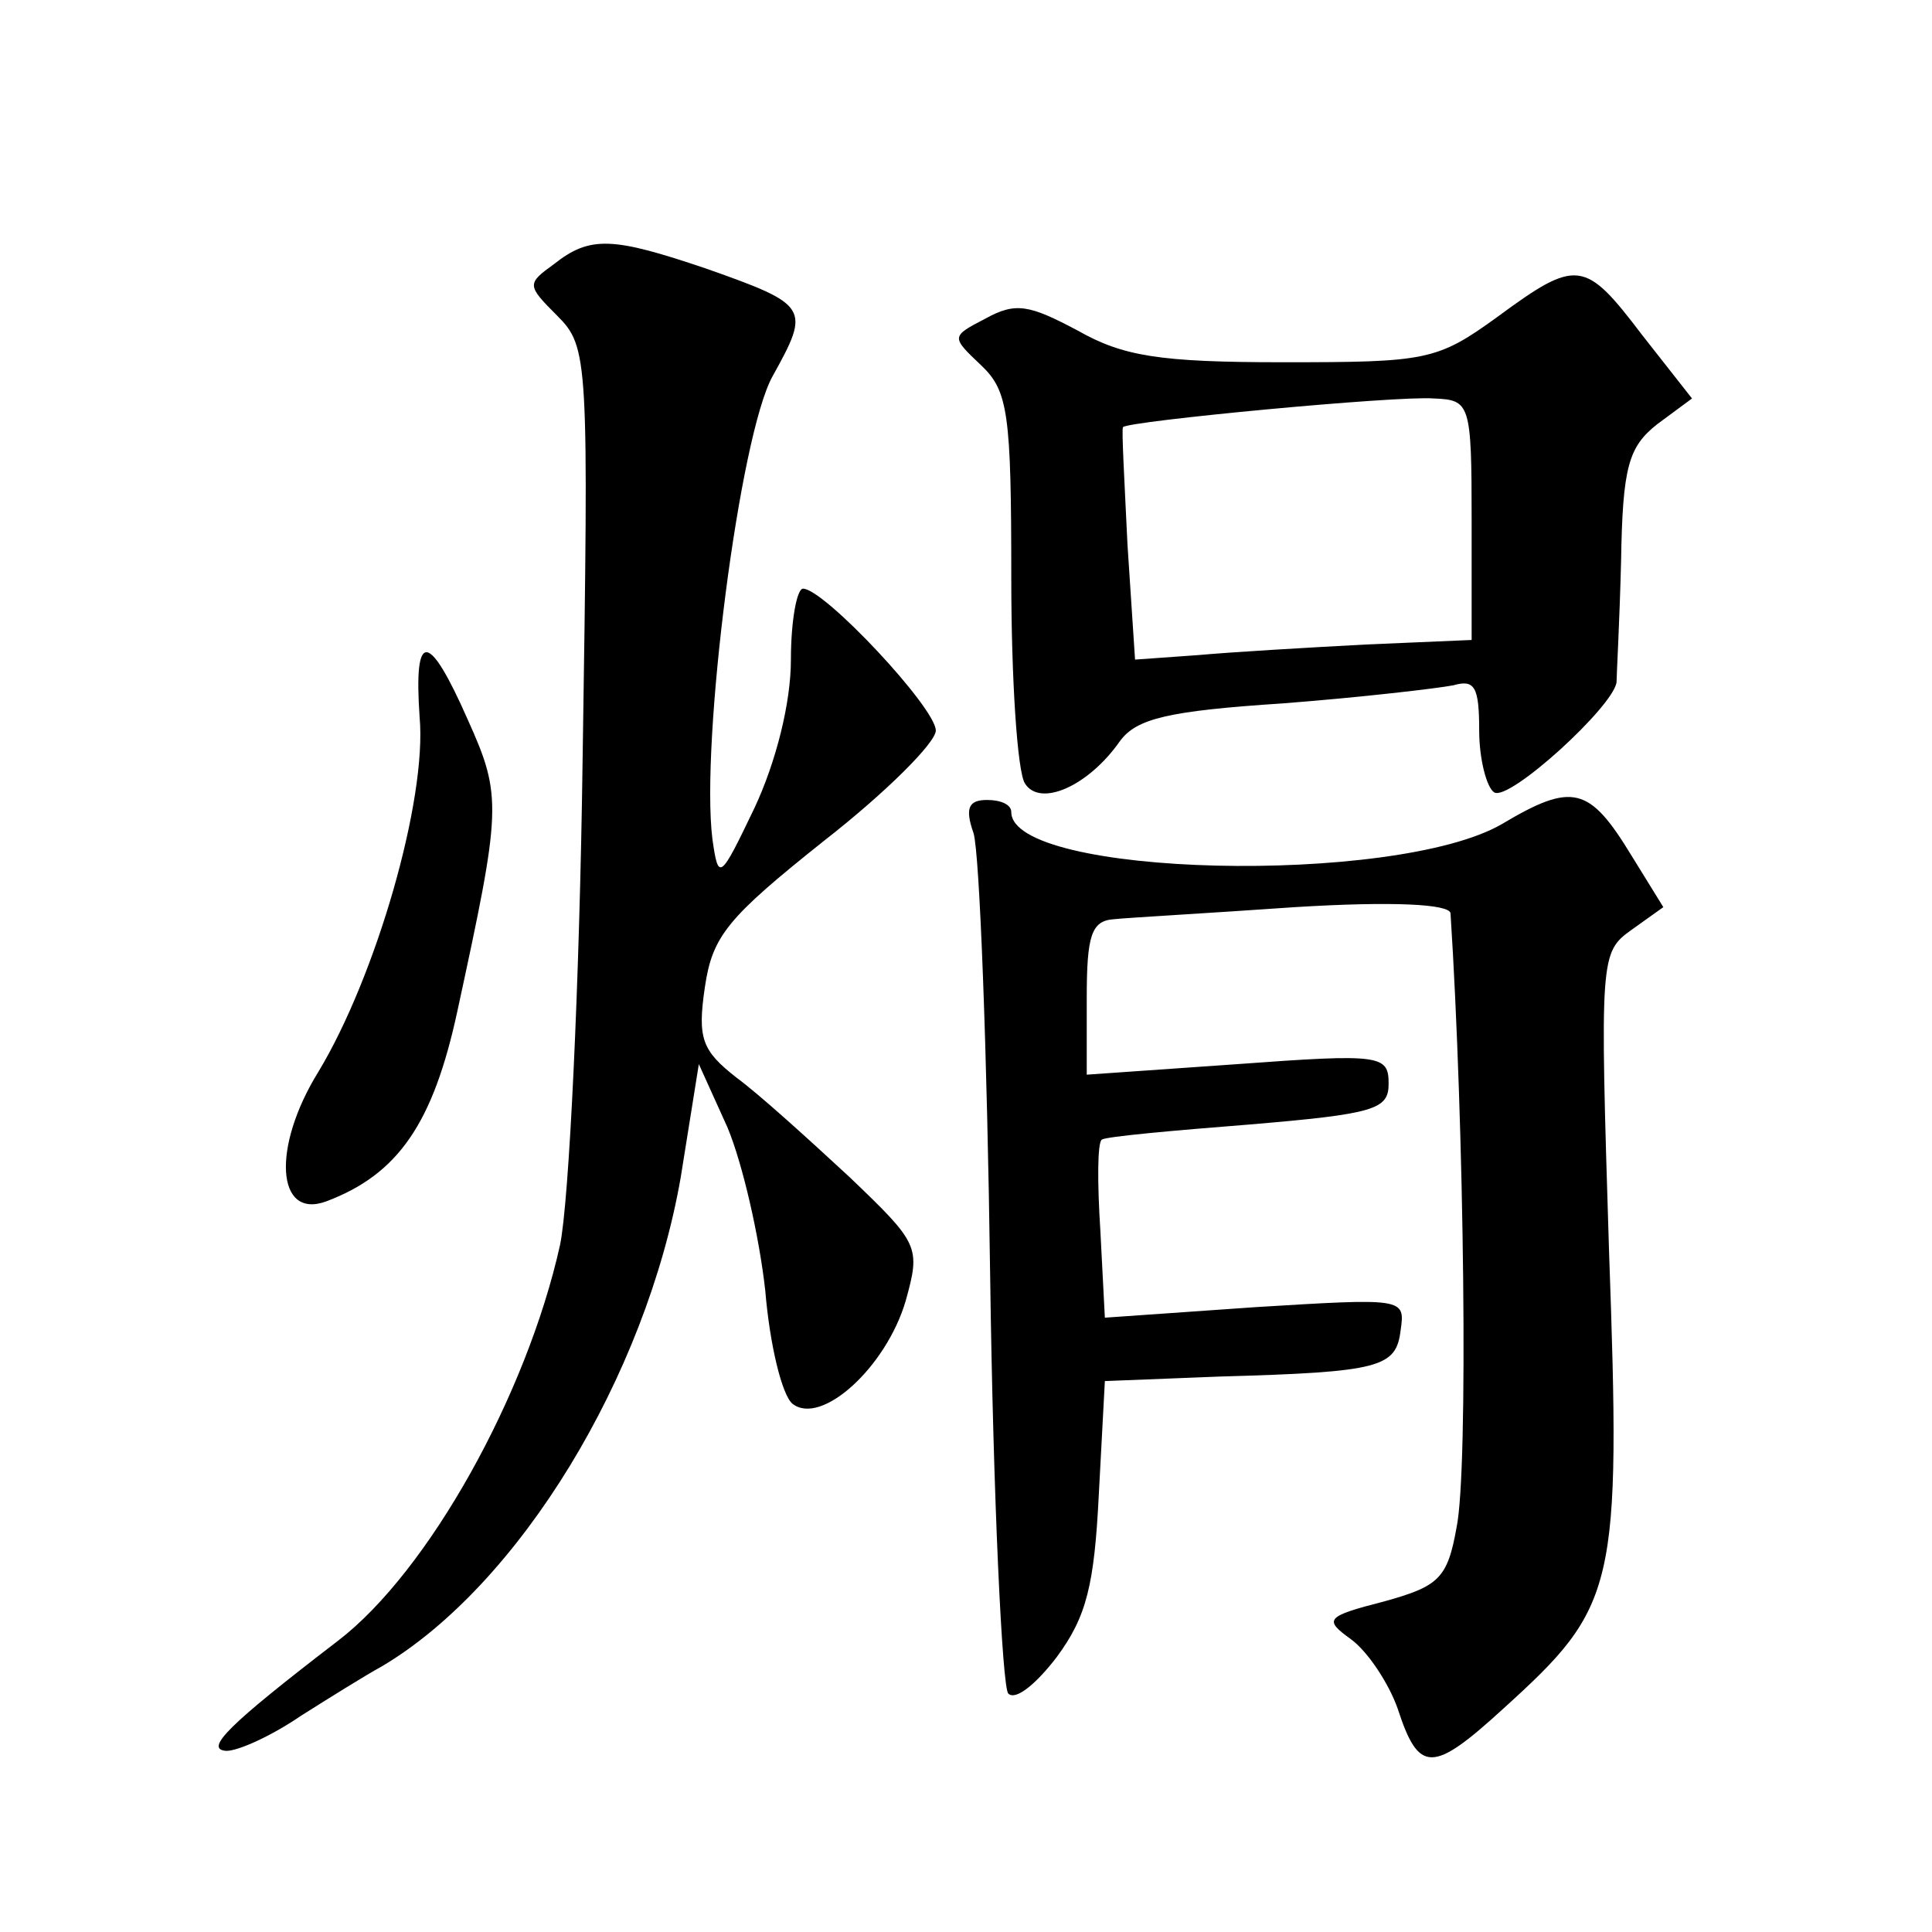
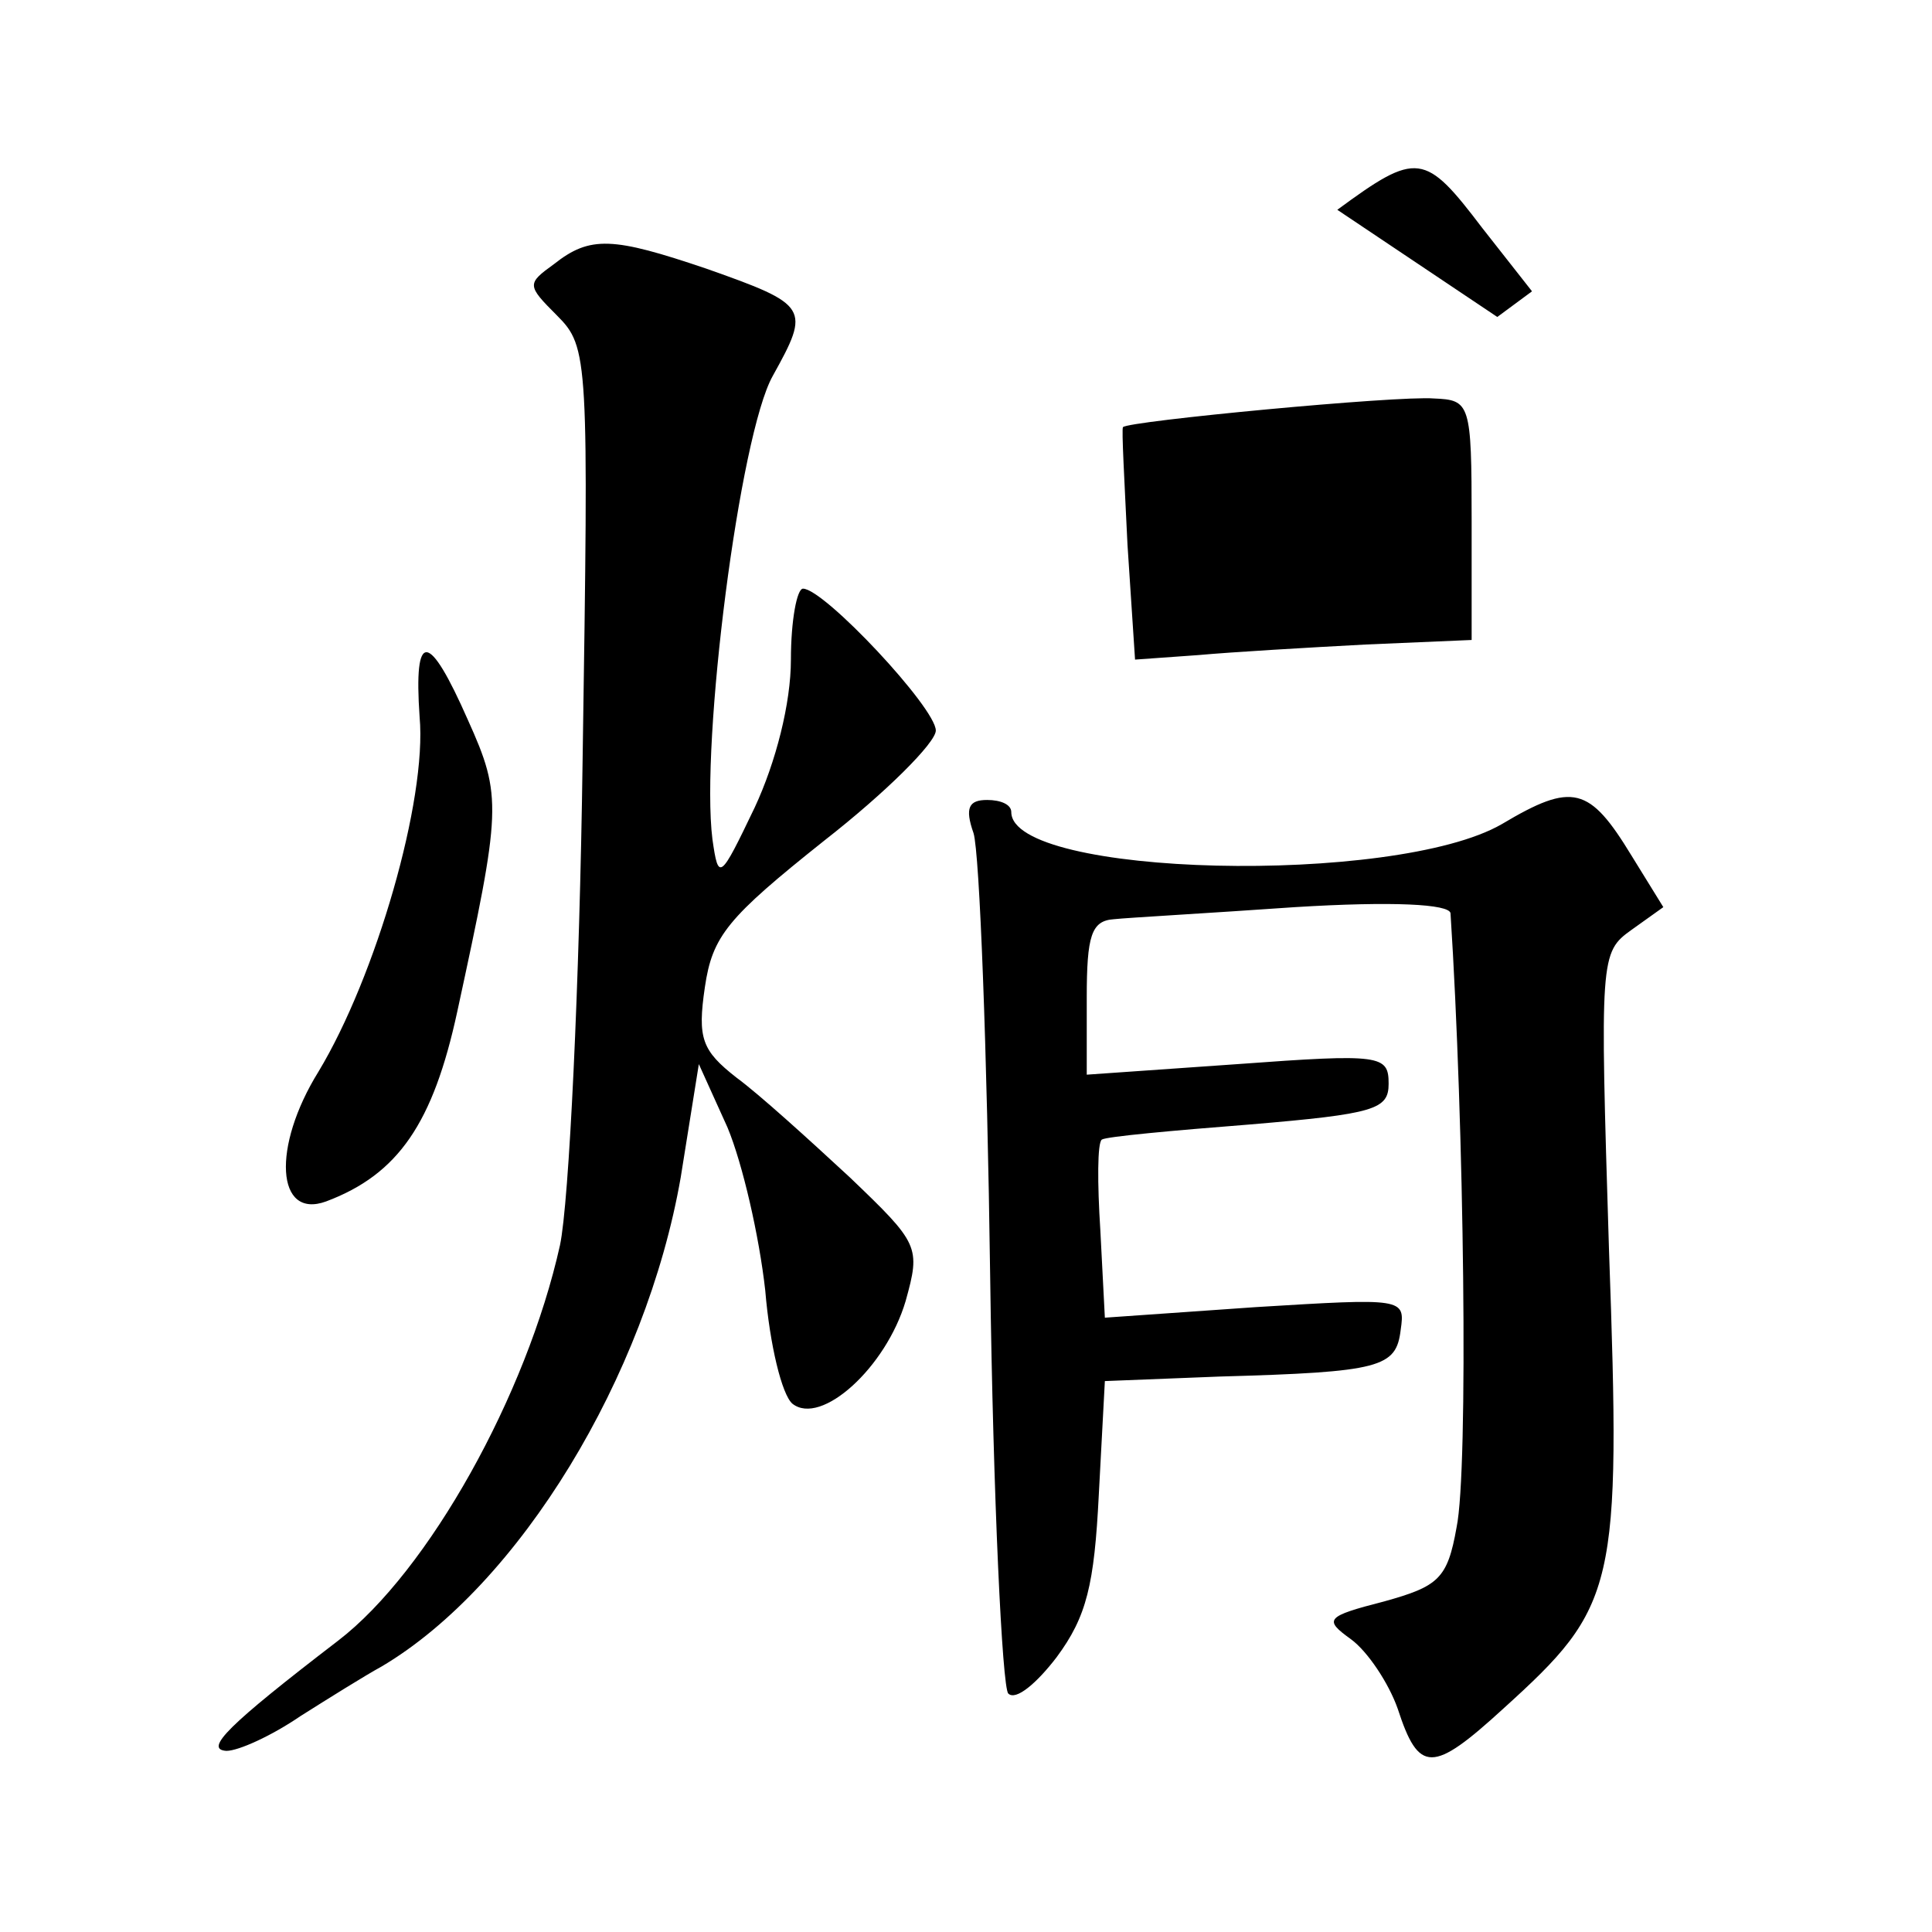
<svg xmlns="http://www.w3.org/2000/svg" version="1.0" width="128pt" height="128pt" viewBox="0 0 128 128" preserveAspectRatio="xMidYMid meet">
  <g transform="translate(0,128) scale(0.1,-0.1)" fill="#0" stroke="none">
-     <path d="M367 1105 c-18 -13 -18 -14 2 -34 21 -21 21 -28 17 -294 -2 -149 -9 -294 -15 -322 -22 -99 -87 -216 -147 -262 -73 -56 -89 -72 -74 -73 8 0 30 10 49 23 19 12 43 27 54 33 91 54 175 192 198 324 l12 75 19 -42 c10 -24 21 -72 25 -108 3 -36 11 -69 18 -75 19 -15 62 24 75 68 10 36 9 38 -37 82 -27 25 -60 55 -75 66 -23 18 -26 26 -21 60 5 34 15 46 79 97 41 32 74 65 74 73 0 15 -74 94 -88 94 -4 0 -8 -21 -8 -47 0 -29 -10 -68 -24 -98 -23 -48 -24 -49 -28 -21 -8 64 18 268 40 307 25 45 24 47 -44 71 -62 21 -77 22 -101 3z M992 1070 c-40 -29 -47 -30 -142 -30 -82 0 -106 4 -136 21 -32 17 -41 19 -61 8 -23 -12 -23 -12 -3 -31 18 -17 20 -32 20 -141 0 -67 4 -128 9 -136 10 -16 42 -2 63 28 11 15 32 20 108 25 52 4 103 10 113 12 14 4 17 -1 17 -30 0 -19 5 -38 10 -41 10 -6 79 57 81 73 0 4 2 40 3 80 1 63 5 76 24 91 l23 17 -33 42 c-38 50 -43 51 -96 12z m-17 -135 l0 -79 -70 -3 c-38 -2 -89 -5 -111 -7 l-42 -3 -5 76 c-2 42 -4 77 -3 78 3 4 182 21 206 19 24 -1 25 -3 25 -81z M278 805 c5 -55 -29 -172 -67 -235 -31 -50 -28 -98 5 -86 48 18 71 52 87 126 29 134 30 142 7 193 -26 59 -36 60 -32 2z M995 734 c-71 -41 -325 -35 -325 8 0 5 -7 8 -16 8 -12 0 -15 -5 -9 -22 4 -13 9 -144 11 -293 2 -148 8 -273 12 -277 5 -5 19 7 32 24 20 27 25 48 28 108 l4 75 76 3 c107 3 117 6 120 31 3 21 2 21 -96 15 l-100 -7 -3 58 c-2 31 -2 58 1 60 3 2 47 6 98 10 83 7 92 10 92 27 0 19 -5 20 -100 13 l-100 -7 0 51 c0 41 3 51 18 52 9 1 63 4 120 8 65 4 102 2 103 -4 9 -139 12 -369 4 -407 -6 -34 -12 -39 -48 -49 -39 -10 -40 -12 -22 -25 11 -8 25 -29 31 -46 14 -43 23 -43 70 0 75 68 78 79 70 304 -6 194 -6 197 15 212 l21 15 -21 34 c-28 46 -39 49 -86 21z" />
+     <path d="M367 1105 c-18 -13 -18 -14 2 -34 21 -21 21 -28 17 -294 -2 -149 -9 -294 -15 -322 -22 -99 -87 -216 -147 -262 -73 -56 -89 -72 -74 -73 8 0 30 10 49 23 19 12 43 27 54 33 91 54 175 192 198 324 l12 75 19 -42 c10 -24 21 -72 25 -108 3 -36 11 -69 18 -75 19 -15 62 24 75 68 10 36 9 38 -37 82 -27 25 -60 55 -75 66 -23 18 -26 26 -21 60 5 34 15 46 79 97 41 32 74 65 74 73 0 15 -74 94 -88 94 -4 0 -8 -21 -8 -47 0 -29 -10 -68 -24 -98 -23 -48 -24 -49 -28 -21 -8 64 18 268 40 307 25 45 24 47 -44 71 -62 21 -77 22 -101 3z M992 1070 l23 17 -33 42 c-38 50 -43 51 -96 12z m-17 -135 l0 -79 -70 -3 c-38 -2 -89 -5 -111 -7 l-42 -3 -5 76 c-2 42 -4 77 -3 78 3 4 182 21 206 19 24 -1 25 -3 25 -81z M278 805 c5 -55 -29 -172 -67 -235 -31 -50 -28 -98 5 -86 48 18 71 52 87 126 29 134 30 142 7 193 -26 59 -36 60 -32 2z M995 734 c-71 -41 -325 -35 -325 8 0 5 -7 8 -16 8 -12 0 -15 -5 -9 -22 4 -13 9 -144 11 -293 2 -148 8 -273 12 -277 5 -5 19 7 32 24 20 27 25 48 28 108 l4 75 76 3 c107 3 117 6 120 31 3 21 2 21 -96 15 l-100 -7 -3 58 c-2 31 -2 58 1 60 3 2 47 6 98 10 83 7 92 10 92 27 0 19 -5 20 -100 13 l-100 -7 0 51 c0 41 3 51 18 52 9 1 63 4 120 8 65 4 102 2 103 -4 9 -139 12 -369 4 -407 -6 -34 -12 -39 -48 -49 -39 -10 -40 -12 -22 -25 11 -8 25 -29 31 -46 14 -43 23 -43 70 0 75 68 78 79 70 304 -6 194 -6 197 15 212 l21 15 -21 34 c-28 46 -39 49 -86 21z" />
  </g>
</svg>